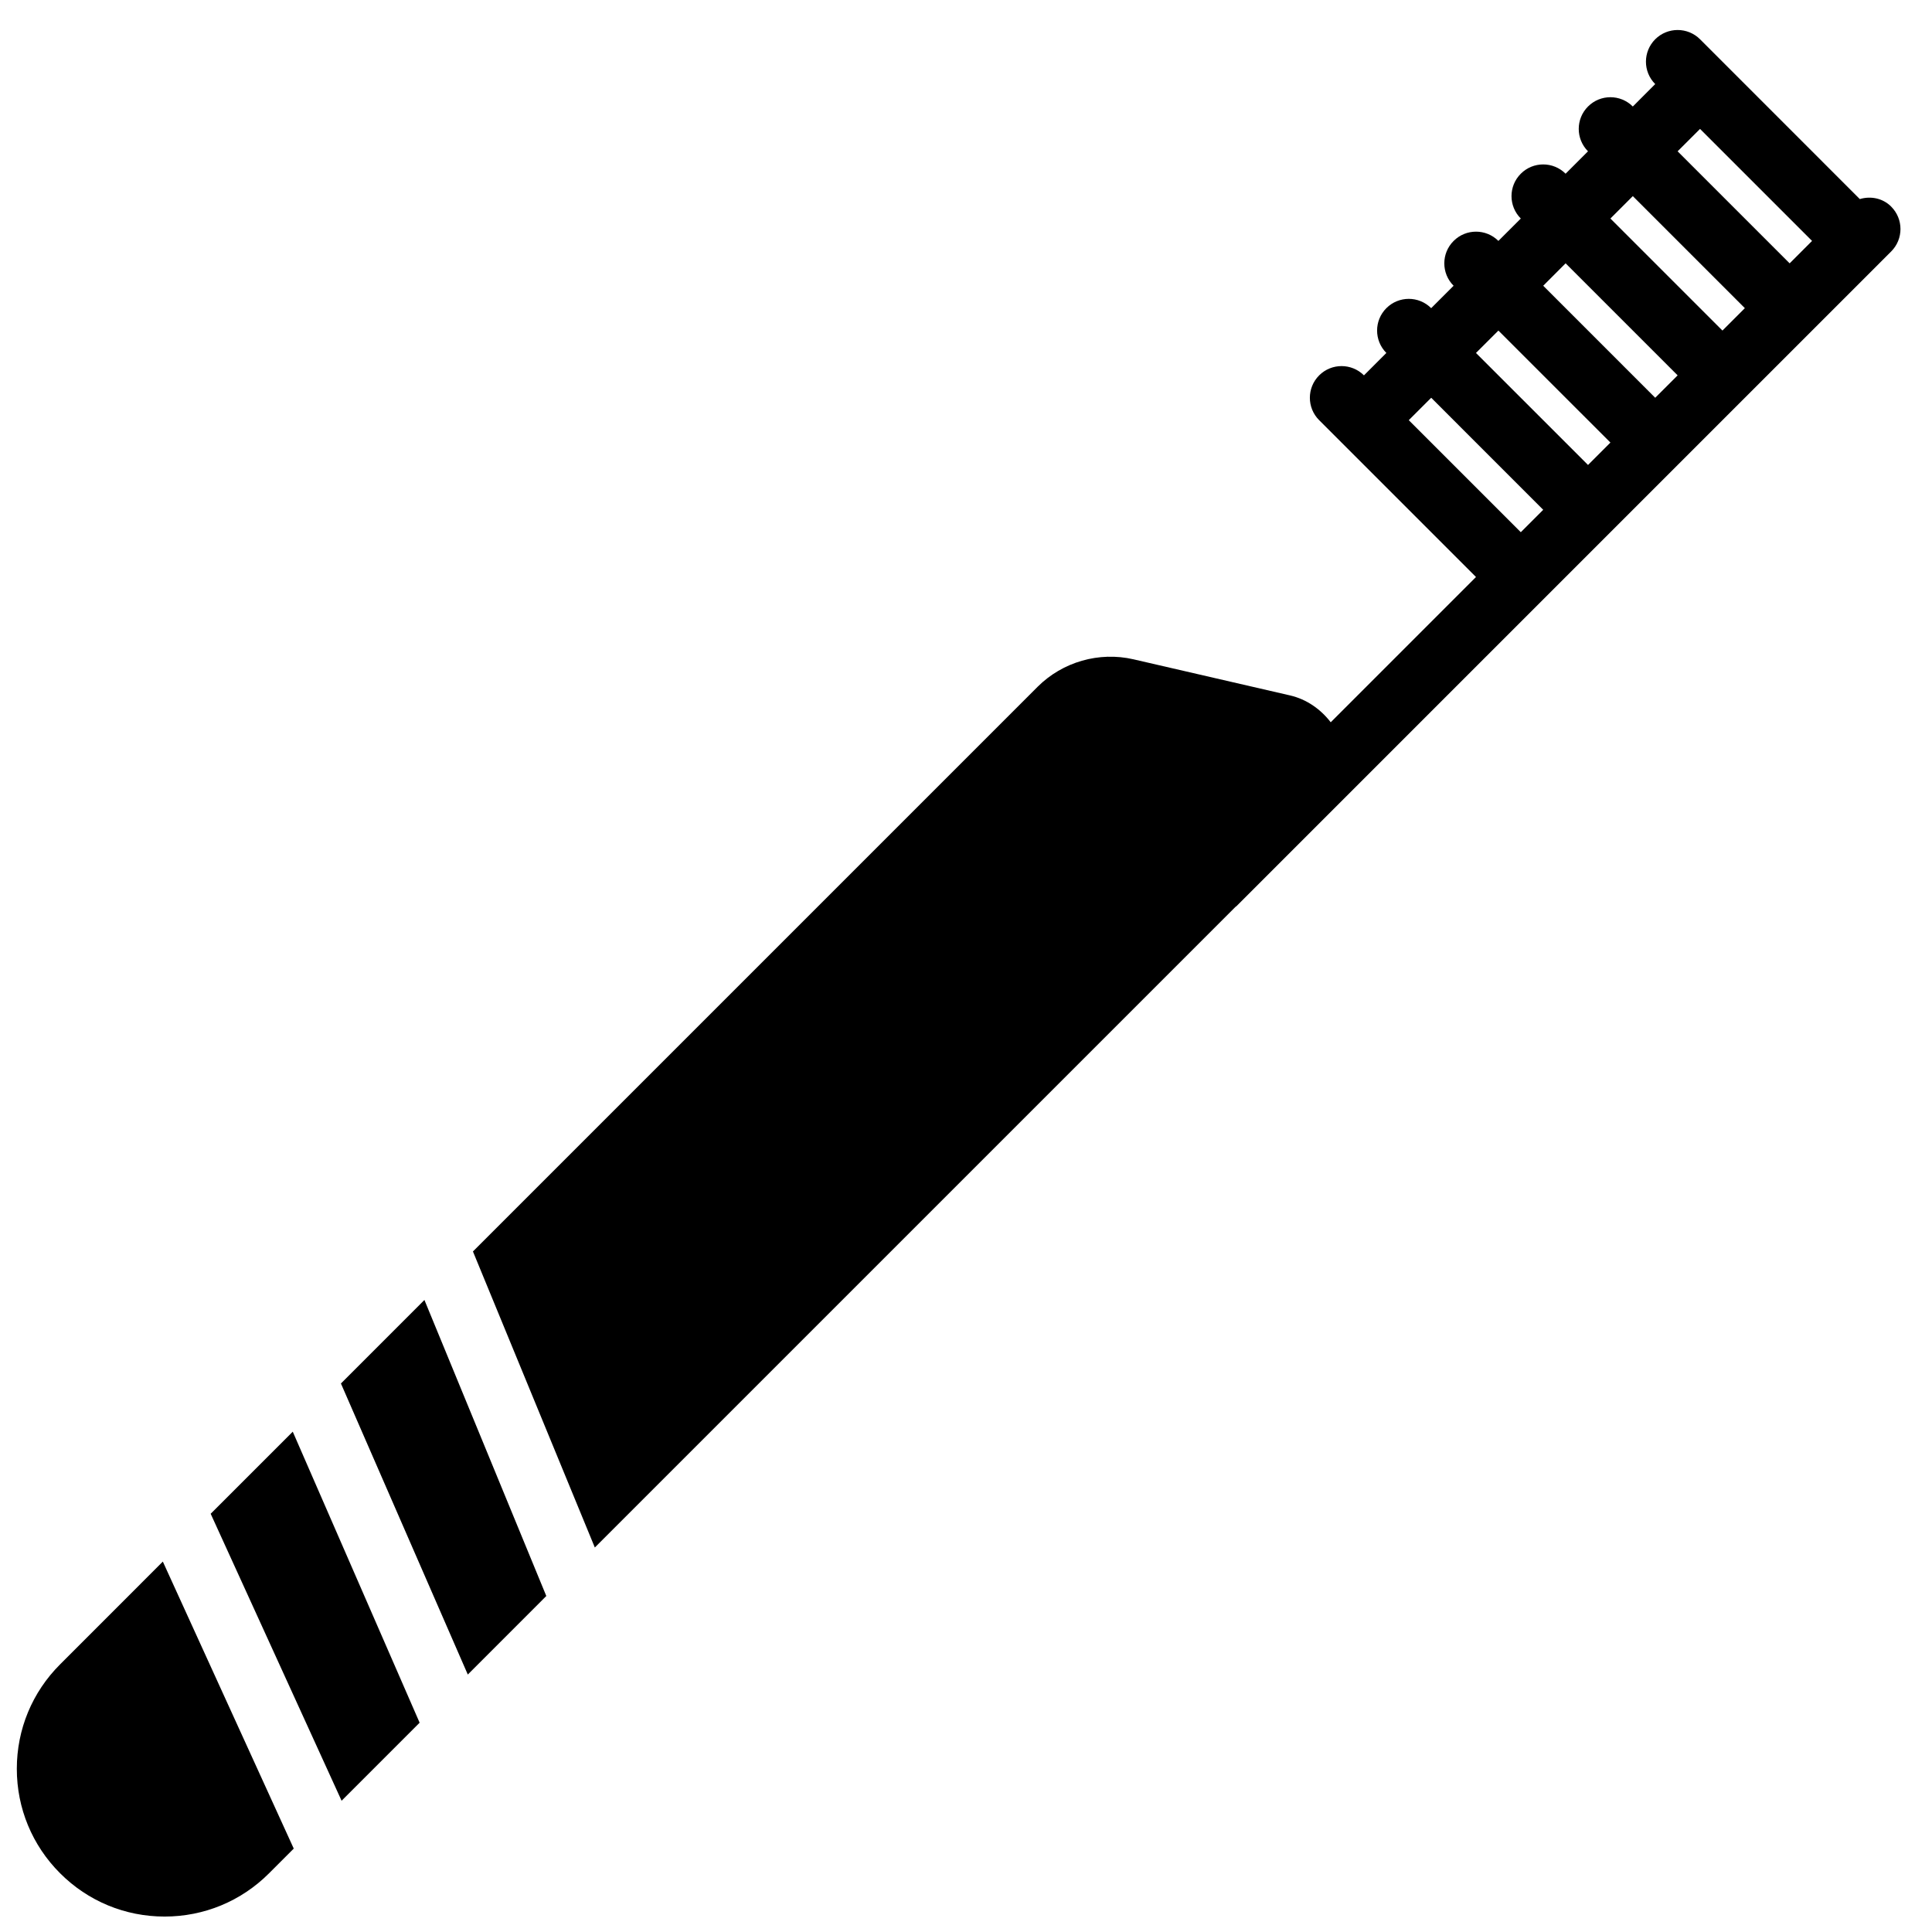
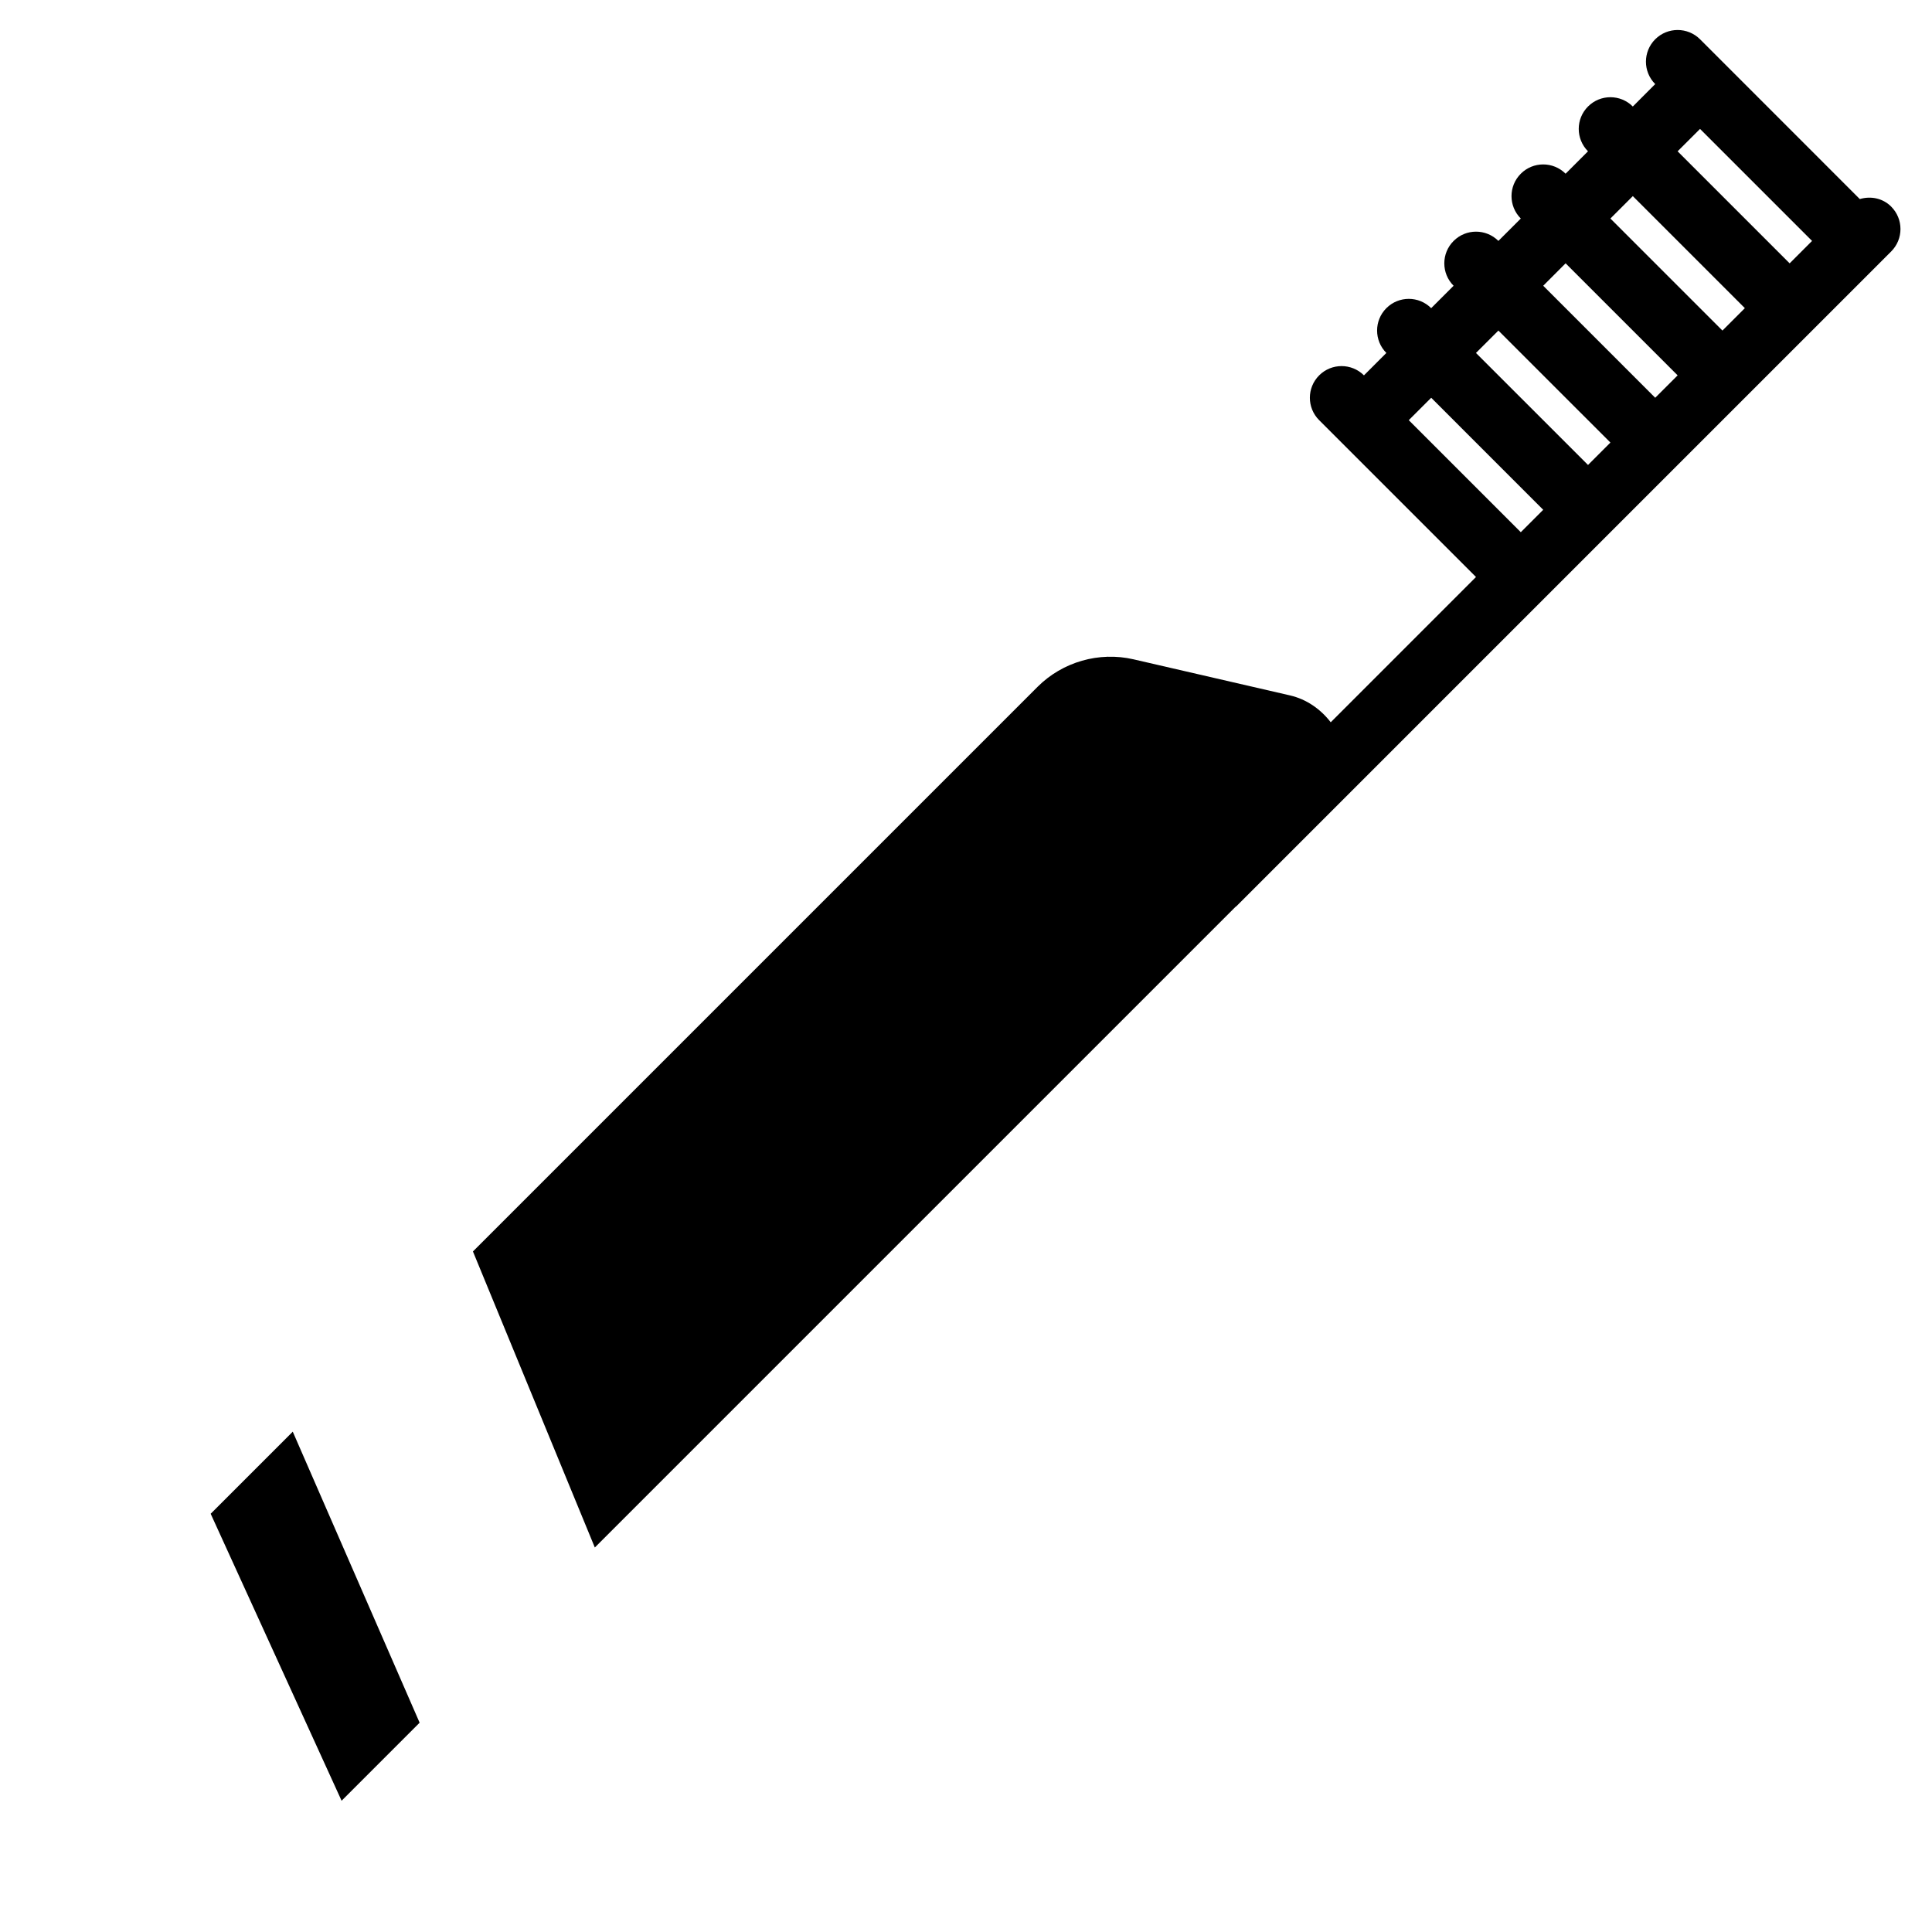
<svg xmlns="http://www.w3.org/2000/svg" width="800px" height="800px" version="1.1" viewBox="144 144 512 512">
  <defs>
    <clipPath id="a">
-       <path d="m148.09 557h73.906v94.902h-73.906z" />
-     </clipPath>
+       </clipPath>
  </defs>
  <path d="m645.19 198.75c-2.262-2.258-5.461-2.852-8.324-1.996l-42.336-42.348c-3.281-3.273-8.598-3.273-11.883 0-3.273 3.285-3.273 8.602 0 11.875l-5.934 5.945c-3.285-3.285-8.59-3.285-11.875 0-3.273 3.273-3.273 8.59 0 11.871l-5.938 5.938c-3.281-3.281-8.598-3.281-11.871 0-3.285 3.277-3.285 8.598 0 11.875l-5.938 5.934c-3.281-3.273-8.598-3.273-11.871 0.012-3.285 3.273-3.285 8.59 0 11.871l-5.945 5.938c-3.277-3.285-8.59-3.285-11.875 0-3.273 3.273-3.273 8.59 0 11.871l-5.938 5.938c-3.281-3.273-8.59-3.273-11.871 0-3.285 3.285-3.285 8.598 0 11.875l41.562 41.562-38.496 38.5c-2.672-3.477-6.383-6.098-10.793-7.121l-41.496-9.57c-9.102-2.094-18.766 0.68-25.375 7.269l-149.66 149.66 32.301 78.453 169.8-169.79c0.059-0.051 0.137-0.066 0.195-0.125l134.76-134.76c0.012 0 0.012-0.008 0.012-0.008l35.625-35.621c0-0.008 0-0.008 0.008-0.016l3.152-3.148c3.281-3.285 3.281-8.598 0-11.875zm-20.977 9.094-5.938 5.945-29.691-29.691 5.945-5.934zm-47.5-11.871 29.691 29.691-5.938 5.938-29.691-29.691zm11.879 47.5-5.945 5.938-29.68-29.684 5.934-5.945zm-47.5-11.871 29.684 29.68-5.938 5.938-29.691-29.684zm-23.754 23.746 5.945-5.938 29.684 29.691-5.938 5.938z" fill-rule="evenodd" />
-   <path d="m234.35 510.64 33.621 77.133 20.805-20.816-32.301-78.453-22.125 22.137" fill-rule="evenodd" />
  <path d="m199.83 545.16 34.695 76.055 20.68-20.68-33.621-77.125-21.754 21.75" fill-rule="evenodd" />
  <g clip-path="url(#a)">
-     <path d="m159.93 585.07c-7.398 7.387-11.473 17.219-11.473 27.684 0 10.453 4.074 20.285 11.473 27.684 7.398 7.398 17.23 11.469 27.691 11.469 10.453 0 20.289-4.07 27.684-11.469l6.543-6.543-34.695-76.059-27.223 27.234" fill-rule="evenodd" />
-   </g>
+     </g>
</svg>